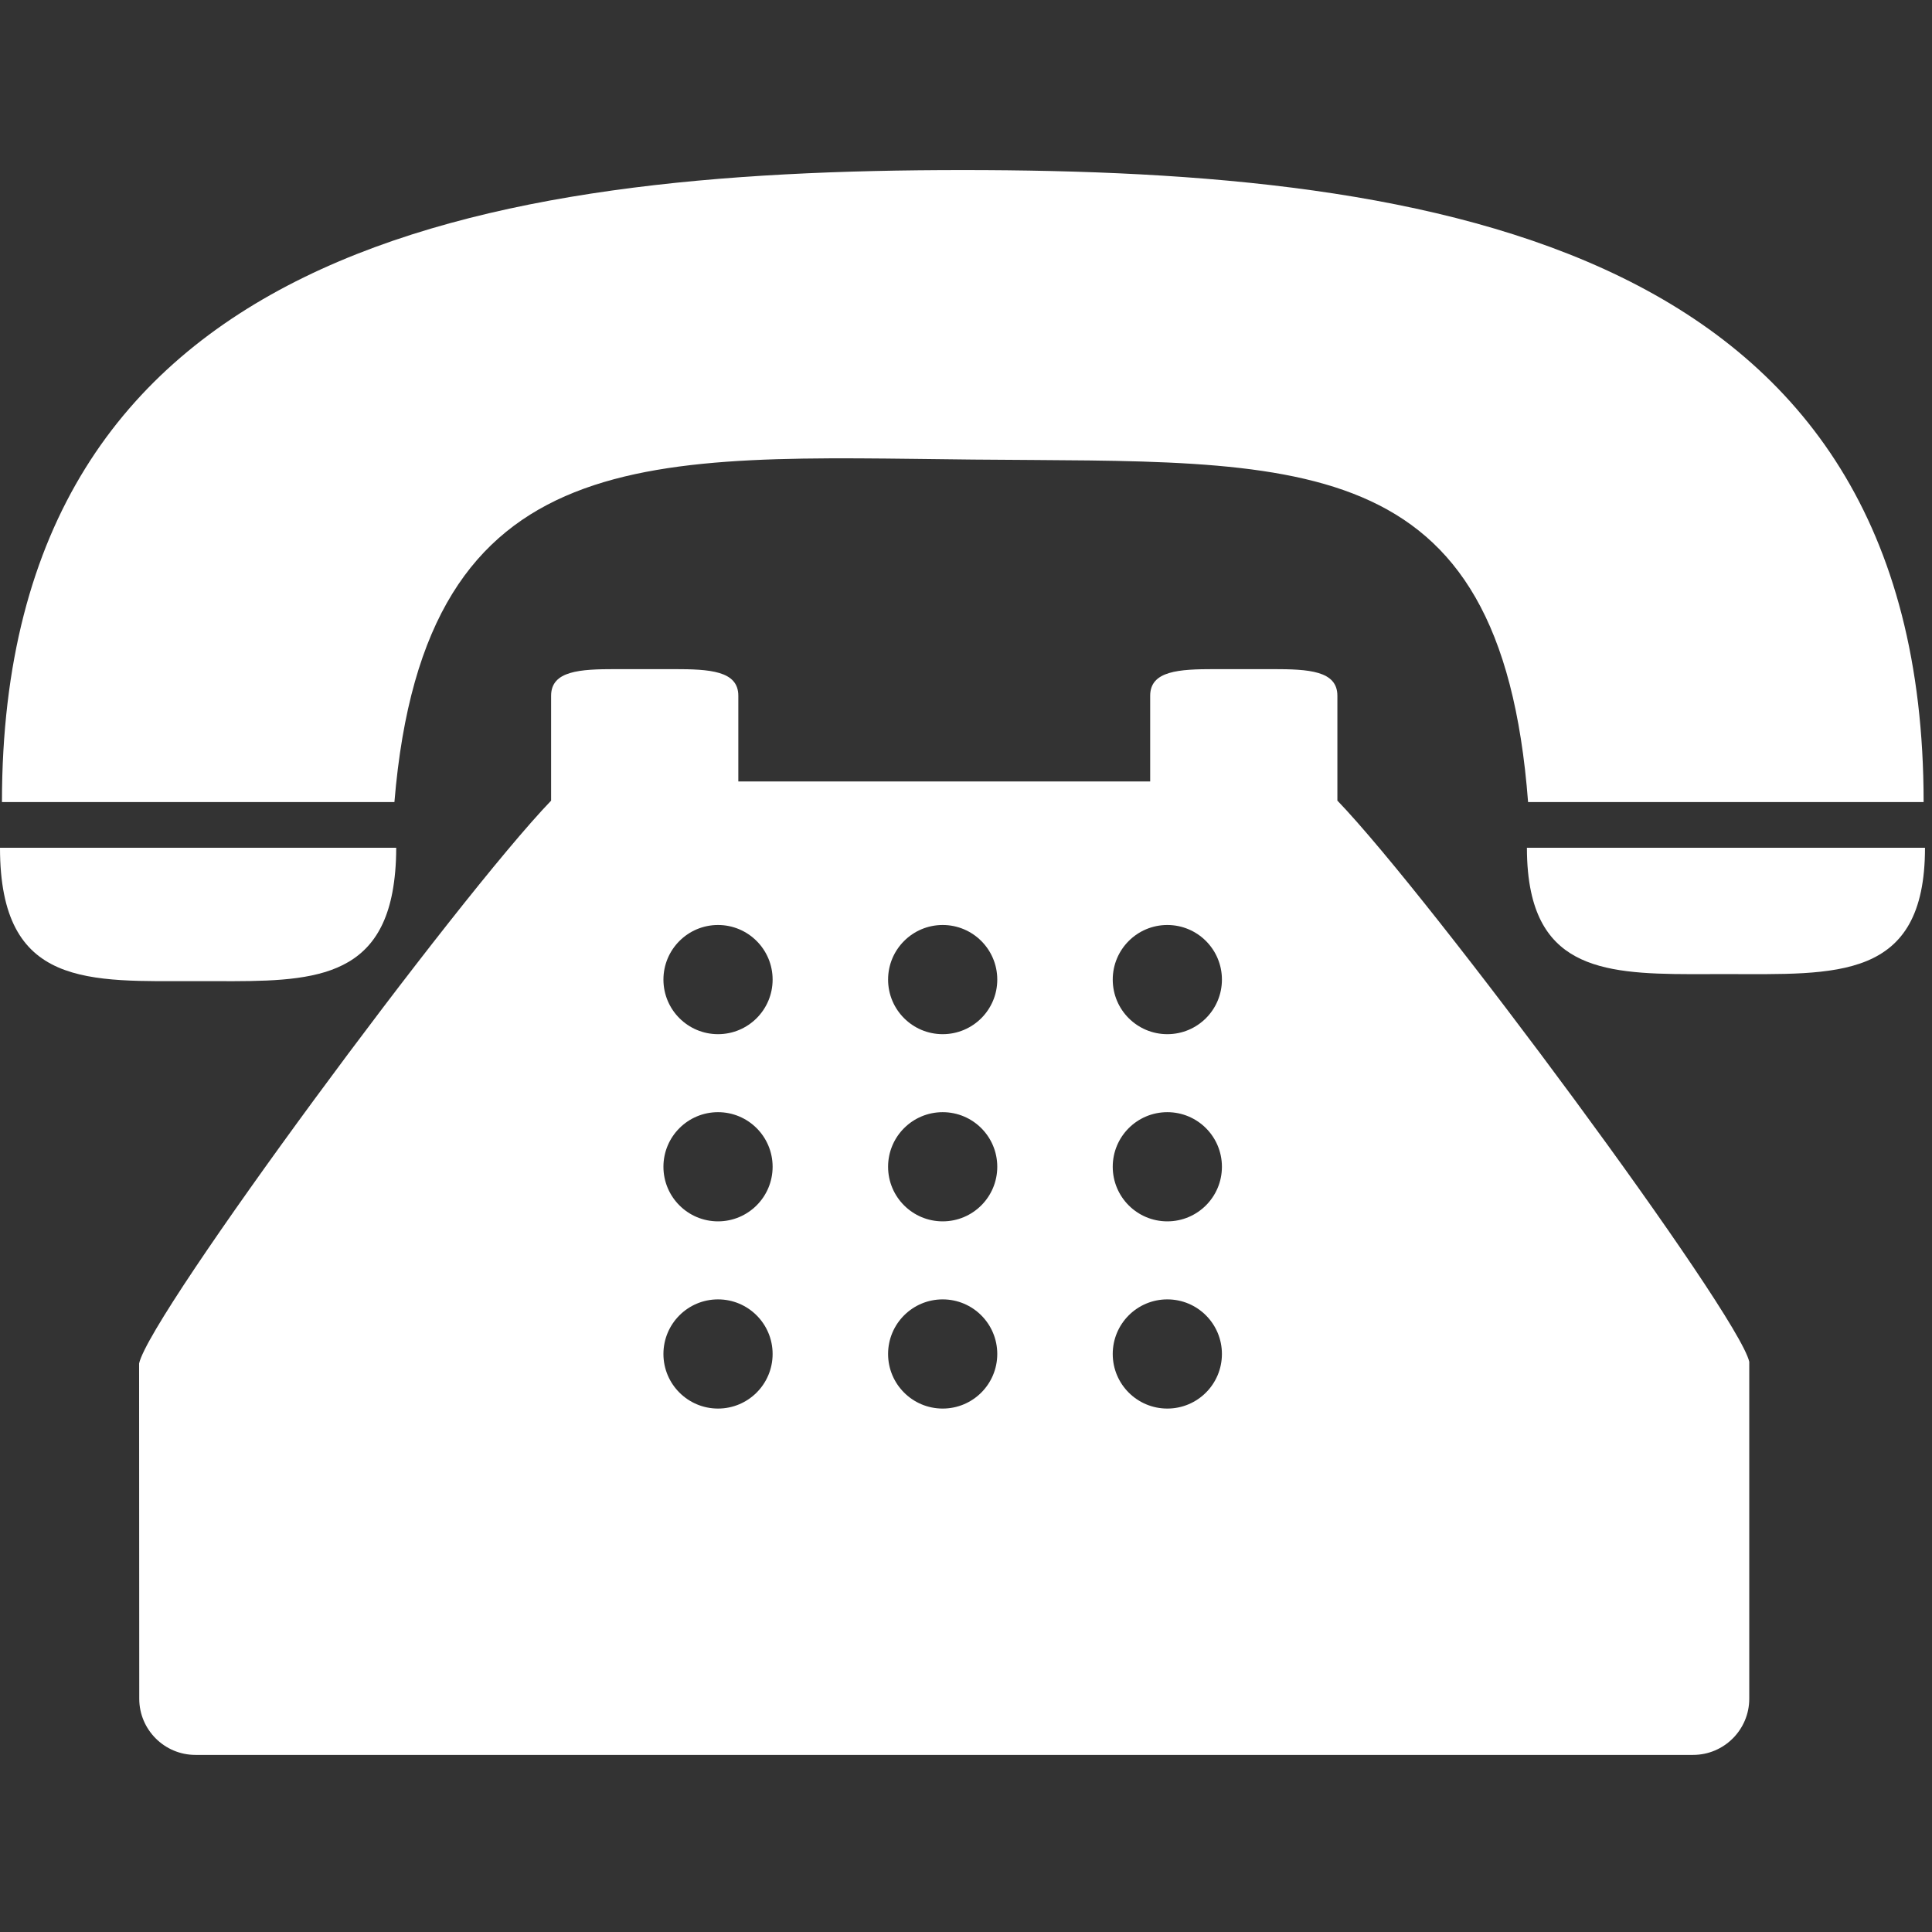
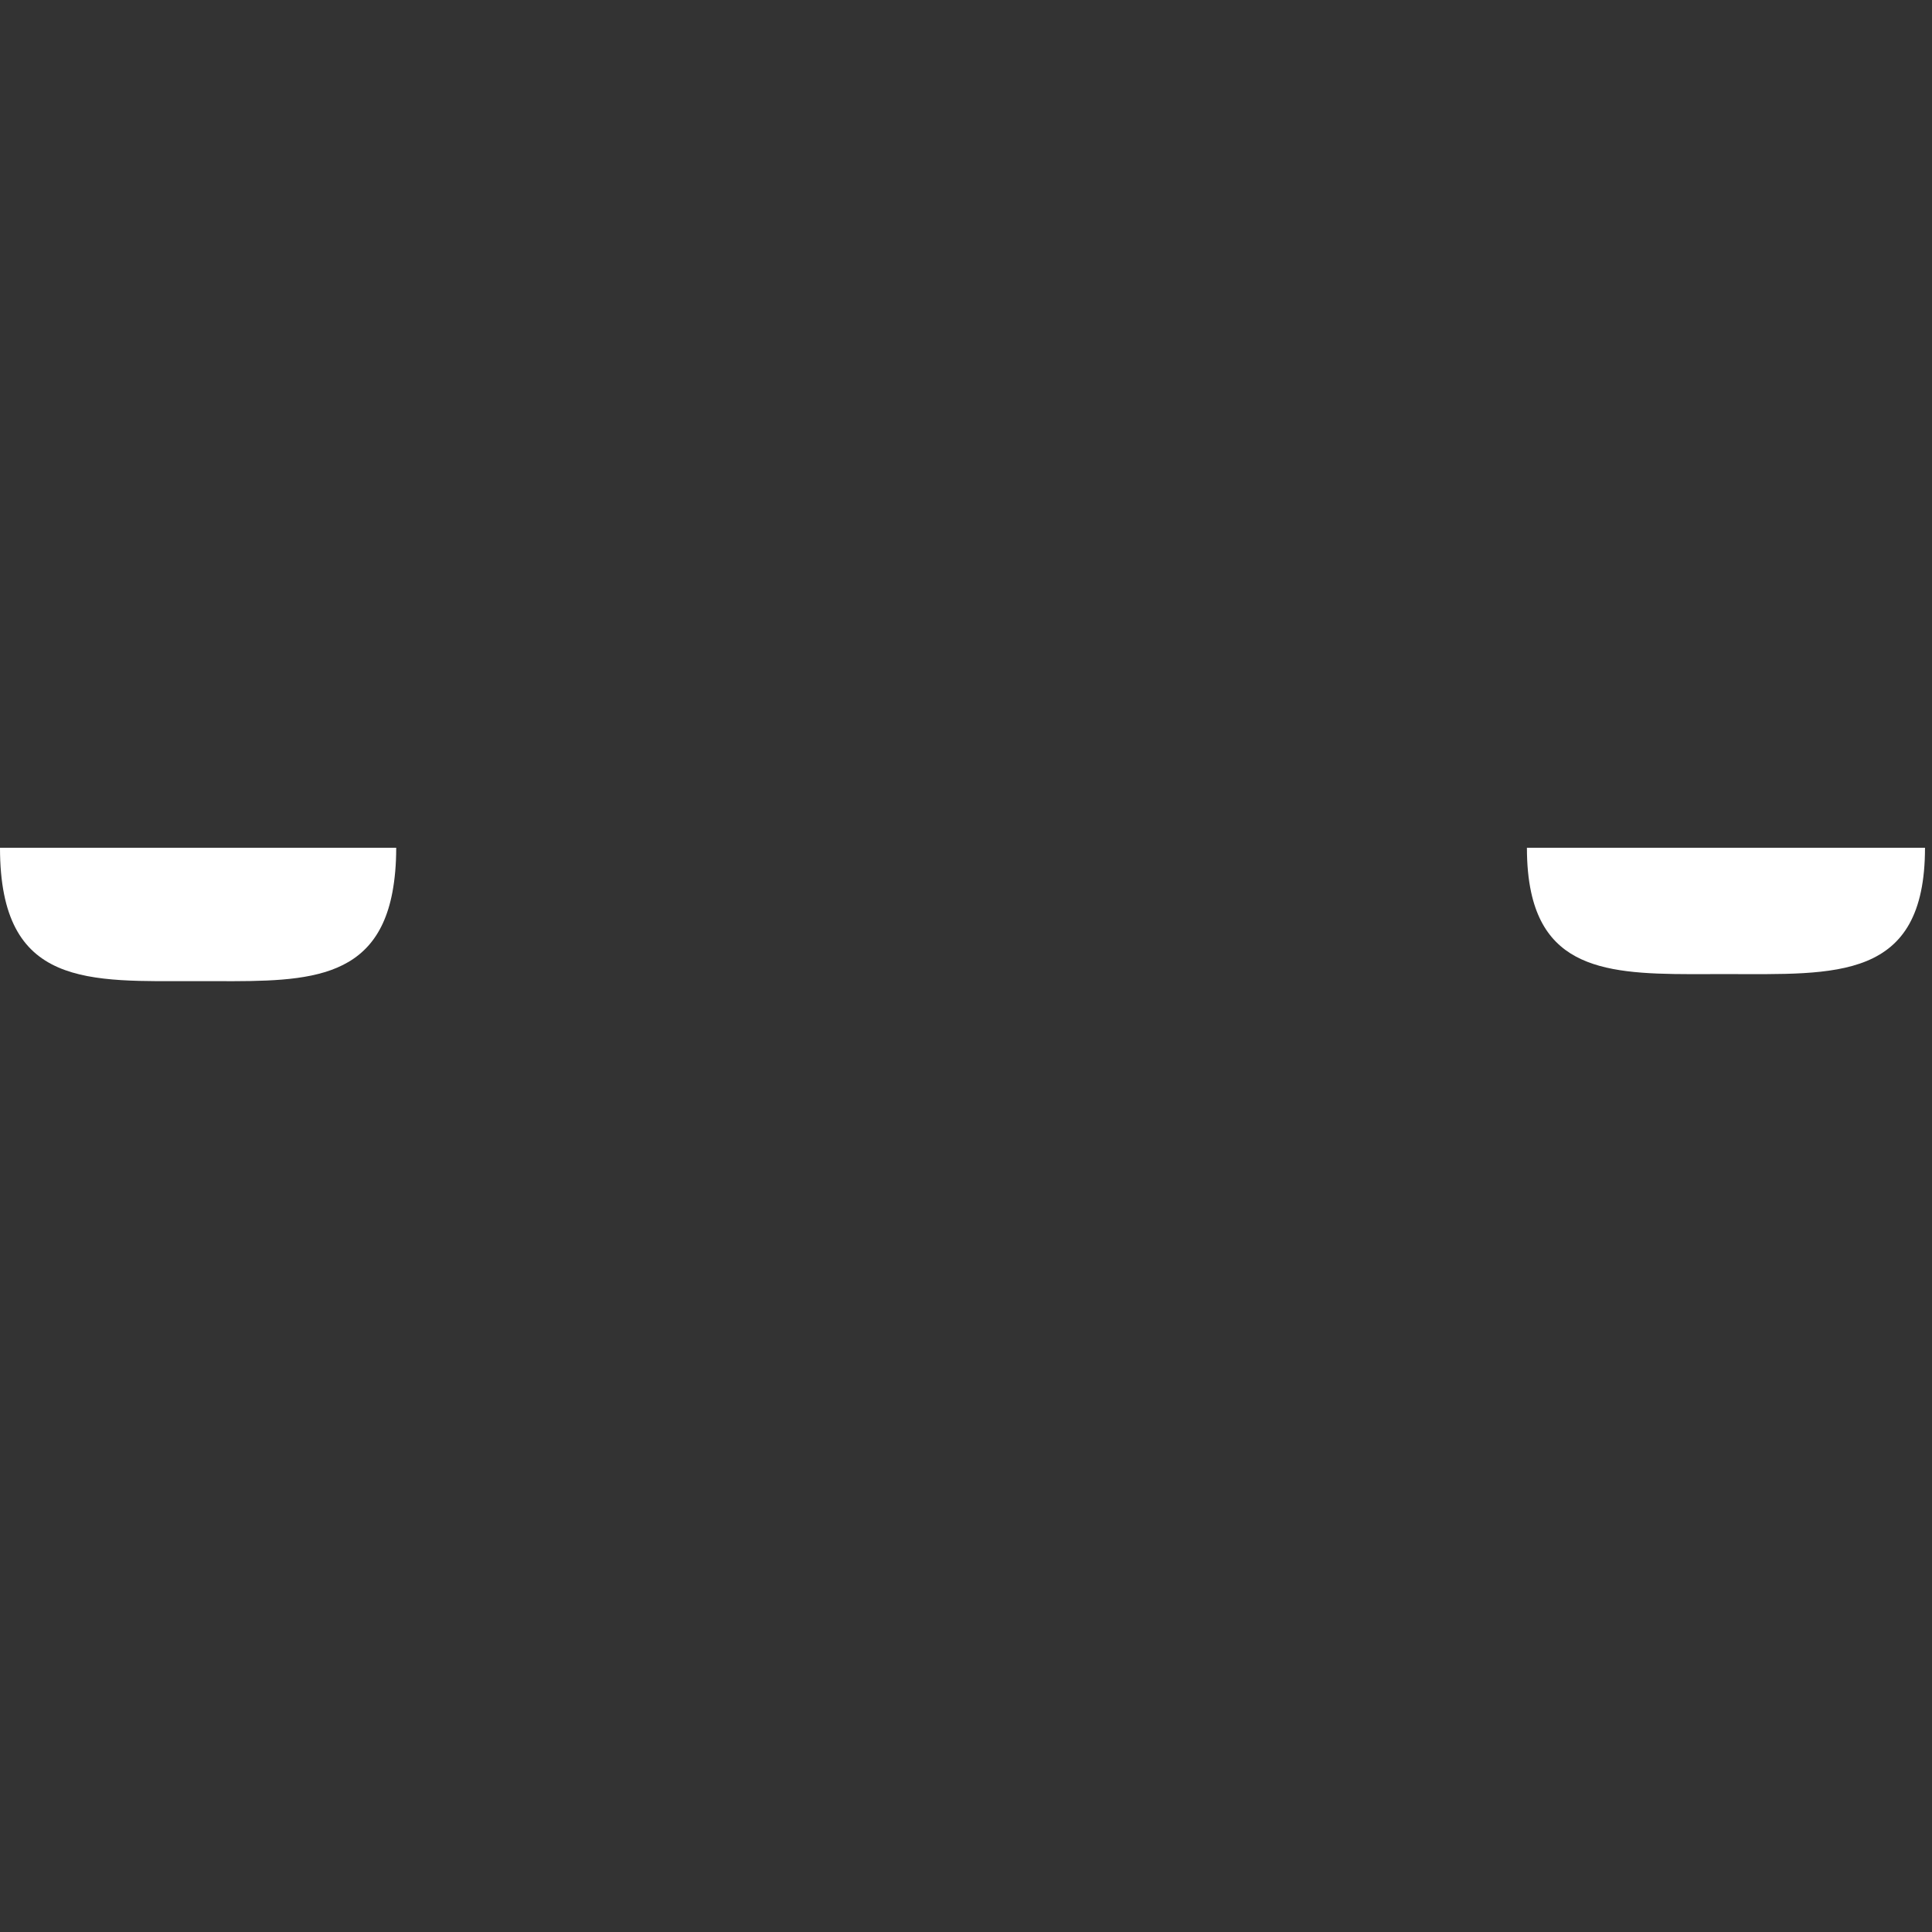
<svg xmlns="http://www.w3.org/2000/svg" width="100%" height="100%" viewBox="0 0 215 215" version="1.1" xml:space="preserve" style="fill-rule:evenodd;clip-rule:evenodd;stroke-linejoin:round;stroke-miterlimit:2;">
  <rect x="0" y="0" width="215" height="215" fill="#333333" stroke="none" />
-   <path d="M108.288,51.142c36.095,0.354 58.708,-1.892 61.762,38.116l44.017,0c-0,-61.979 -54.054,-70.333 -106.925,-70.333c-52.875,-0 -106.925,8.354 -106.925,70.333l43.675,0c3.379,-40.771 28.6,-38.466 64.396,-38.116Z" style="fill:#fff;fill-rule:nonzero;" />
  <path d="M22.046,109.183c10.721,0 19.642,0.642 21.625,-9.904c0.267,-1.433 0.421,-3.058 0.421,-4.937l-44.092,-0c0,15.687 9.871,14.841 22.046,14.841Z" style="fill:#fff;fill-rule:nonzero;" />
  <path d="M214.221,94.342l-44.3,-0c-0,1.891 0.162,3.52 0.467,4.937c2.091,9.725 11,9.121 21.683,9.121c12.233,0 22.15,0.804 22.15,-14.058Z" style="fill:#fff;fill-rule:nonzero;" />
-   <path d="M148.829,89.096l0,-11.671c0,-2.788 -3.212,-2.962 -7.179,-2.962l-6.479,-0c-3.963,-0 -7.175,0.175 -7.175,2.962l-0,9.538l-45.833,-0l-0,-9.538c-0,-2.788 -3.213,-2.962 -7.175,-2.962l-6.484,-0c-3.962,-0 -7.175,0.175 -7.175,2.962l0,11.675c-10.442,10.85 -44.608,57.038 -45.85,62.629l0.017,37.313c-0,3.445 2.804,6.25 6.25,6.25l166.667,-0c3.445,-0 6.25,-2.805 6.25,-6.25l-0,-37.5c-1.23,-5.43 -35.388,-51.596 -45.834,-62.446Zm-68.925,67.654c-3.354,-0 -6.075,-2.717 -6.075,-6.075c0,-3.358 2.721,-6.075 6.075,-6.075c3.354,-0 6.075,2.717 6.075,6.075c0,3.358 -2.721,6.075 -6.075,6.075Zm25,-0c-3.354,-0 -6.075,-2.717 -6.075,-6.075c0,-3.358 2.721,-6.075 6.075,-6.075c3.358,-0 6.075,2.717 6.075,6.075c0,3.358 -2.717,6.075 -6.075,6.075Zm25,-0c-3.358,-0 -6.075,-2.717 -6.075,-6.075c0,-3.358 2.717,-6.075 6.075,-6.075c3.358,-0 6.075,2.717 6.075,6.075c0,3.358 -2.716,6.075 -6.075,6.075Zm-50,-20.833c-3.354,-0 -6.075,-2.717 -6.075,-6.075c0,-3.359 2.721,-6.075 6.075,-6.075c3.354,-0 6.075,2.716 6.075,6.075c0,3.358 -2.721,6.075 -6.075,6.075Zm25,-0c-3.354,-0 -6.075,-2.717 -6.075,-6.075c0,-3.359 2.721,-6.075 6.075,-6.075c3.359,-0 6.075,2.716 6.075,6.075c0,3.358 -2.716,6.075 -6.075,6.075Zm25,-0c-3.358,-0 -6.075,-2.717 -6.075,-6.075c0,-3.359 2.717,-6.075 6.075,-6.075c3.358,-0 6.075,2.716 6.075,6.075c0,3.358 -2.716,6.075 -6.075,6.075Zm-50,-20.83c-3.354,0 -6.075,-2.716 -6.075,-6.075c0,-3.354 2.721,-6.075 6.075,-6.075c3.354,0 6.075,2.721 6.075,6.075c0,3.359 -2.721,6.075 -6.075,6.075Zm25,0c-3.354,0 -6.075,-2.716 -6.075,-6.075c0,-3.354 2.721,-6.075 6.075,-6.075c3.359,0 6.075,2.721 6.075,6.075c0,3.359 -2.716,6.075 -6.075,6.075Zm25,0c-3.358,0 -6.075,-2.716 -6.075,-6.075c0,-3.354 2.717,-6.075 6.075,-6.075c3.358,0 6.075,2.721 6.075,6.075c0,3.359 -2.716,6.075 -6.075,6.075Z" style="fill:#fff;fill-rule:nonzero;" />
</svg>